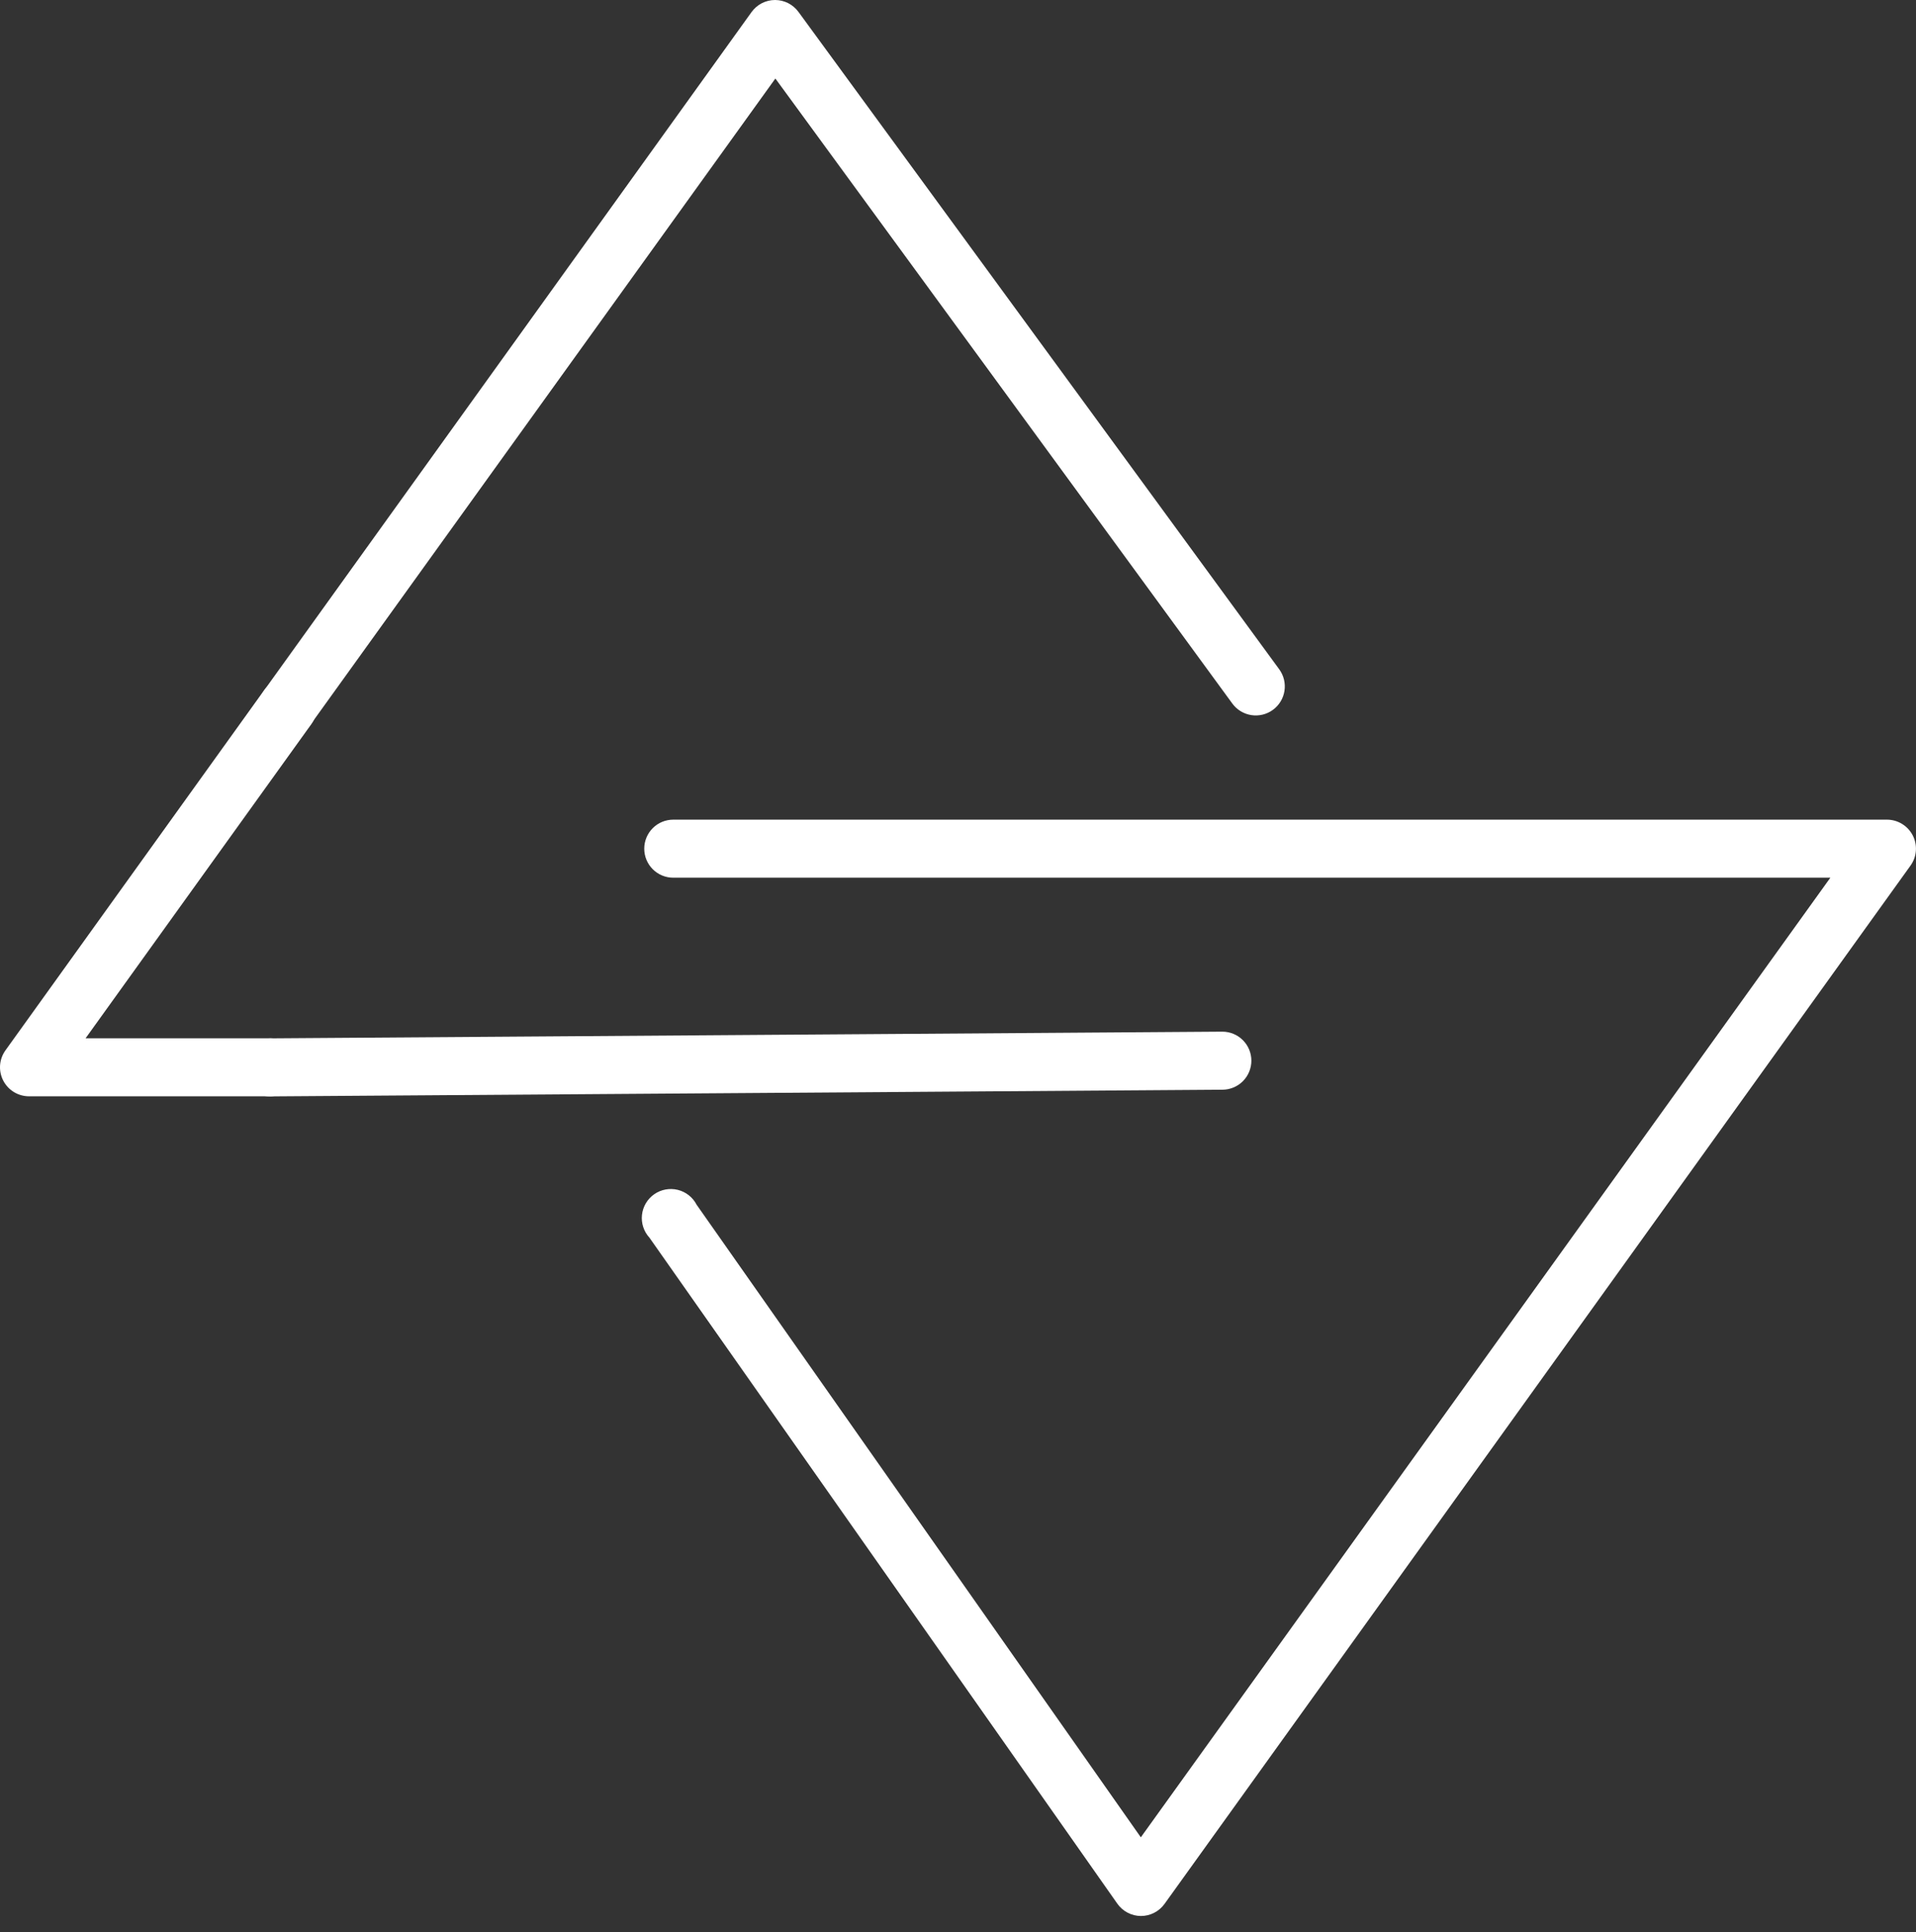
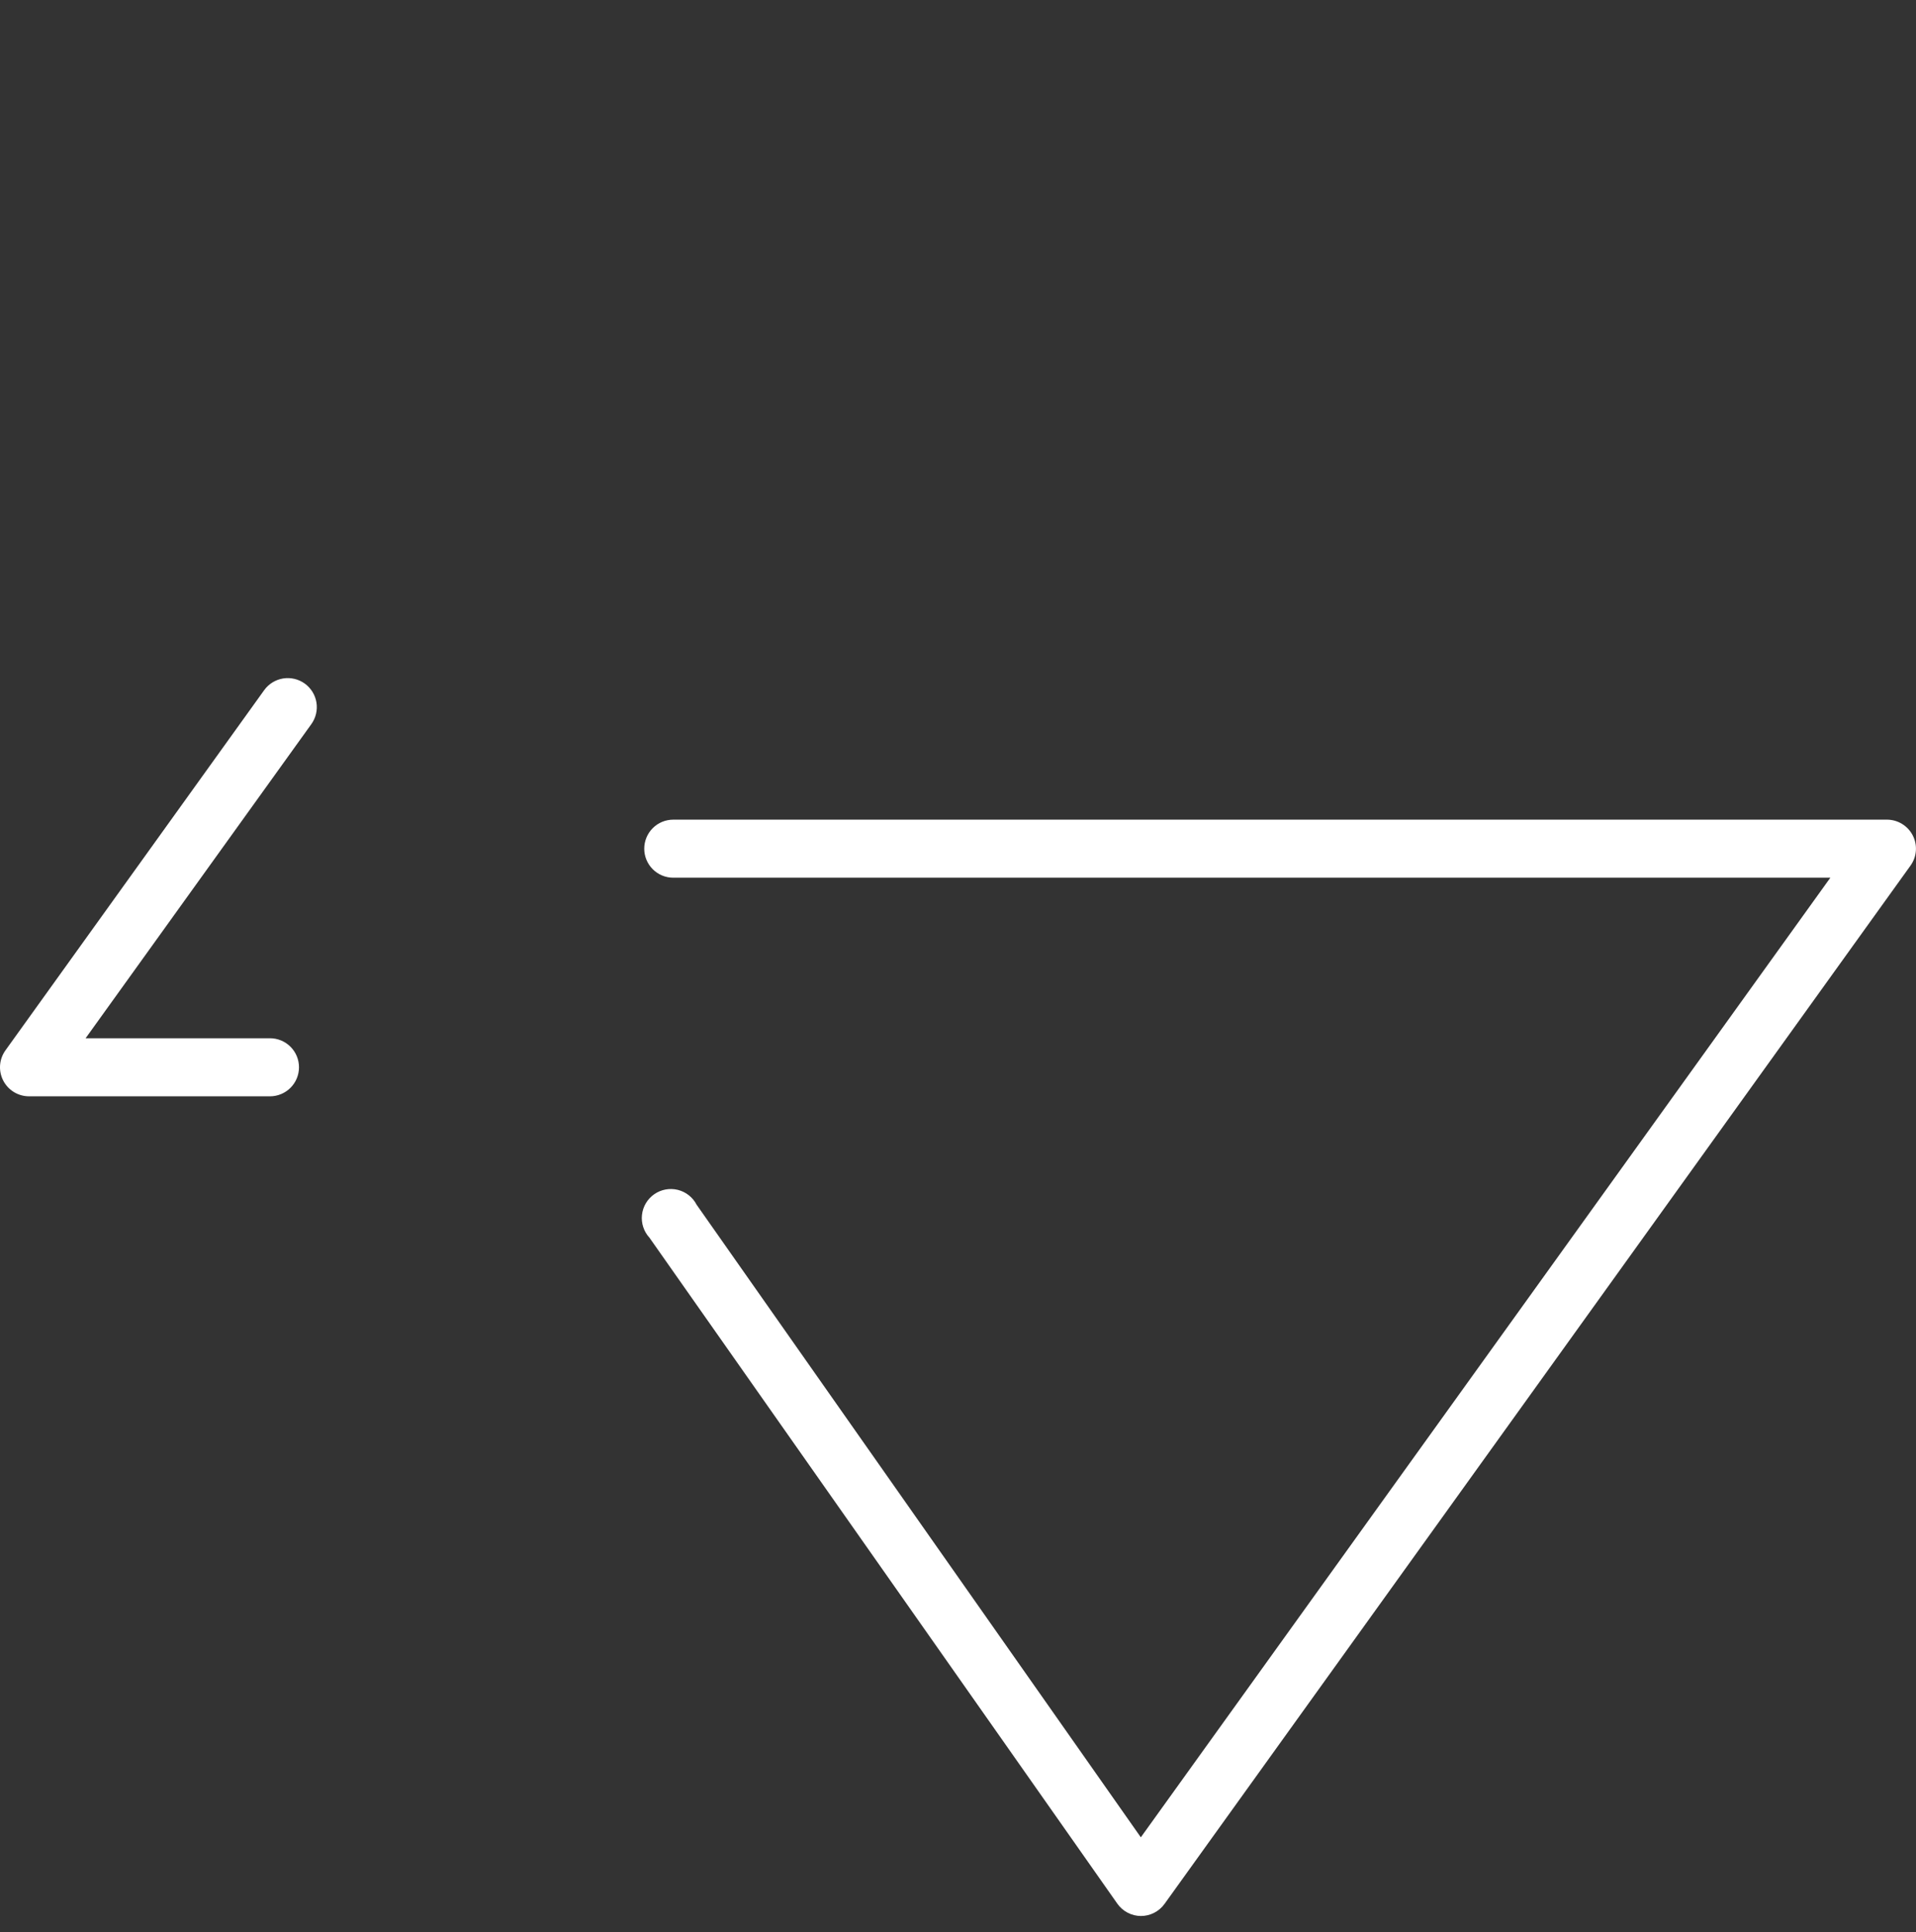
<svg xmlns="http://www.w3.org/2000/svg" width="119" height="120" viewBox="0 0 119 120" fill="none">
  <rect x="0" y="0" width="119" height="120" fill="#333333" stroke="none" />
  <path d="M70.864 119.006C70.576 119.005 70.292 118.935 70.036 118.801C69.781 118.668 69.561 118.475 69.395 118.239L40.337 76.875C40.163 76.686 40.032 76.462 39.951 76.218C39.871 75.973 39.844 75.715 39.872 75.459C39.9 75.204 39.982 74.957 40.113 74.736C40.244 74.514 40.421 74.324 40.632 74.177C40.843 74.029 41.083 73.929 41.335 73.882C41.588 73.835 41.848 73.843 42.098 73.904C42.347 73.966 42.581 74.081 42.782 74.24C42.984 74.4 43.149 74.6 43.267 74.829L70.855 114.119L113.68 54.516H41.816C41.337 54.516 40.879 54.327 40.541 53.988C40.203 53.65 40.013 53.191 40.013 52.713C40.013 52.235 40.203 51.776 40.541 51.438C40.879 51.1 41.337 50.91 41.816 50.91H117.196C117.528 50.91 117.853 51.002 118.136 51.176C118.419 51.349 118.649 51.597 118.8 51.893C118.951 52.188 119.017 52.52 118.992 52.851C118.967 53.181 118.85 53.499 118.656 53.768L72.325 118.257C72.158 118.489 71.938 118.677 71.684 118.807C71.431 118.937 71.15 119.005 70.864 119.006Z" fill="white" />
-   <path d="M17.873 45.727C17.542 45.727 17.216 45.635 16.933 45.462C16.65 45.288 16.421 45.04 16.27 44.745C16.119 44.449 16.052 44.118 16.078 43.787C16.103 43.456 16.219 43.139 16.413 42.87L46.679 0.748C46.846 0.517 47.065 0.328 47.319 0.198C47.573 0.068 47.854 0 48.139 0V0C48.422 0.001 48.701 0.068 48.953 0.196C49.205 0.325 49.424 0.511 49.591 0.739L79.451 41.571C79.733 41.958 79.85 42.44 79.776 42.913C79.703 43.385 79.445 43.809 79.058 44.091C78.672 44.373 78.19 44.49 77.717 44.417C77.245 44.343 76.821 44.085 76.539 43.699L48.157 4.877L19.307 44.979C19.143 45.207 18.928 45.393 18.679 45.523C18.43 45.653 18.154 45.723 17.873 45.727Z" fill="white" />
-   <path d="M16.766 68.099C16.288 68.099 15.829 67.909 15.491 67.571C15.153 67.233 14.963 66.774 14.963 66.296C14.963 65.818 15.153 65.359 15.491 65.021C15.829 64.683 16.288 64.493 16.766 64.493L75.918 64.078C76.396 64.078 76.855 64.268 77.193 64.606C77.531 64.944 77.721 65.403 77.721 65.881C77.721 66.359 77.531 66.818 77.193 67.156C76.855 67.494 76.396 67.684 75.918 67.684L16.775 68.099H16.766Z" fill="white" />
  <path d="M16.767 68.094H1.801C1.469 68.093 1.144 68.001 0.861 67.828C0.578 67.654 0.349 67.406 0.198 67.111C0.047 66.815 -0.02 66.484 0.005 66.153C0.031 65.822 0.147 65.505 0.341 65.236L16.407 42.868C16.686 42.479 17.109 42.218 17.582 42.141C18.054 42.064 18.538 42.178 18.927 42.457C19.315 42.737 19.577 43.16 19.654 43.632C19.73 44.105 19.616 44.589 19.337 44.977L5.317 64.487H16.767C17.245 64.487 17.704 64.677 18.042 65.015C18.381 65.353 18.57 65.812 18.57 66.29C18.57 66.769 18.381 67.227 18.042 67.565C17.704 67.903 17.245 68.094 16.767 68.094Z" fill="white" />
</svg>